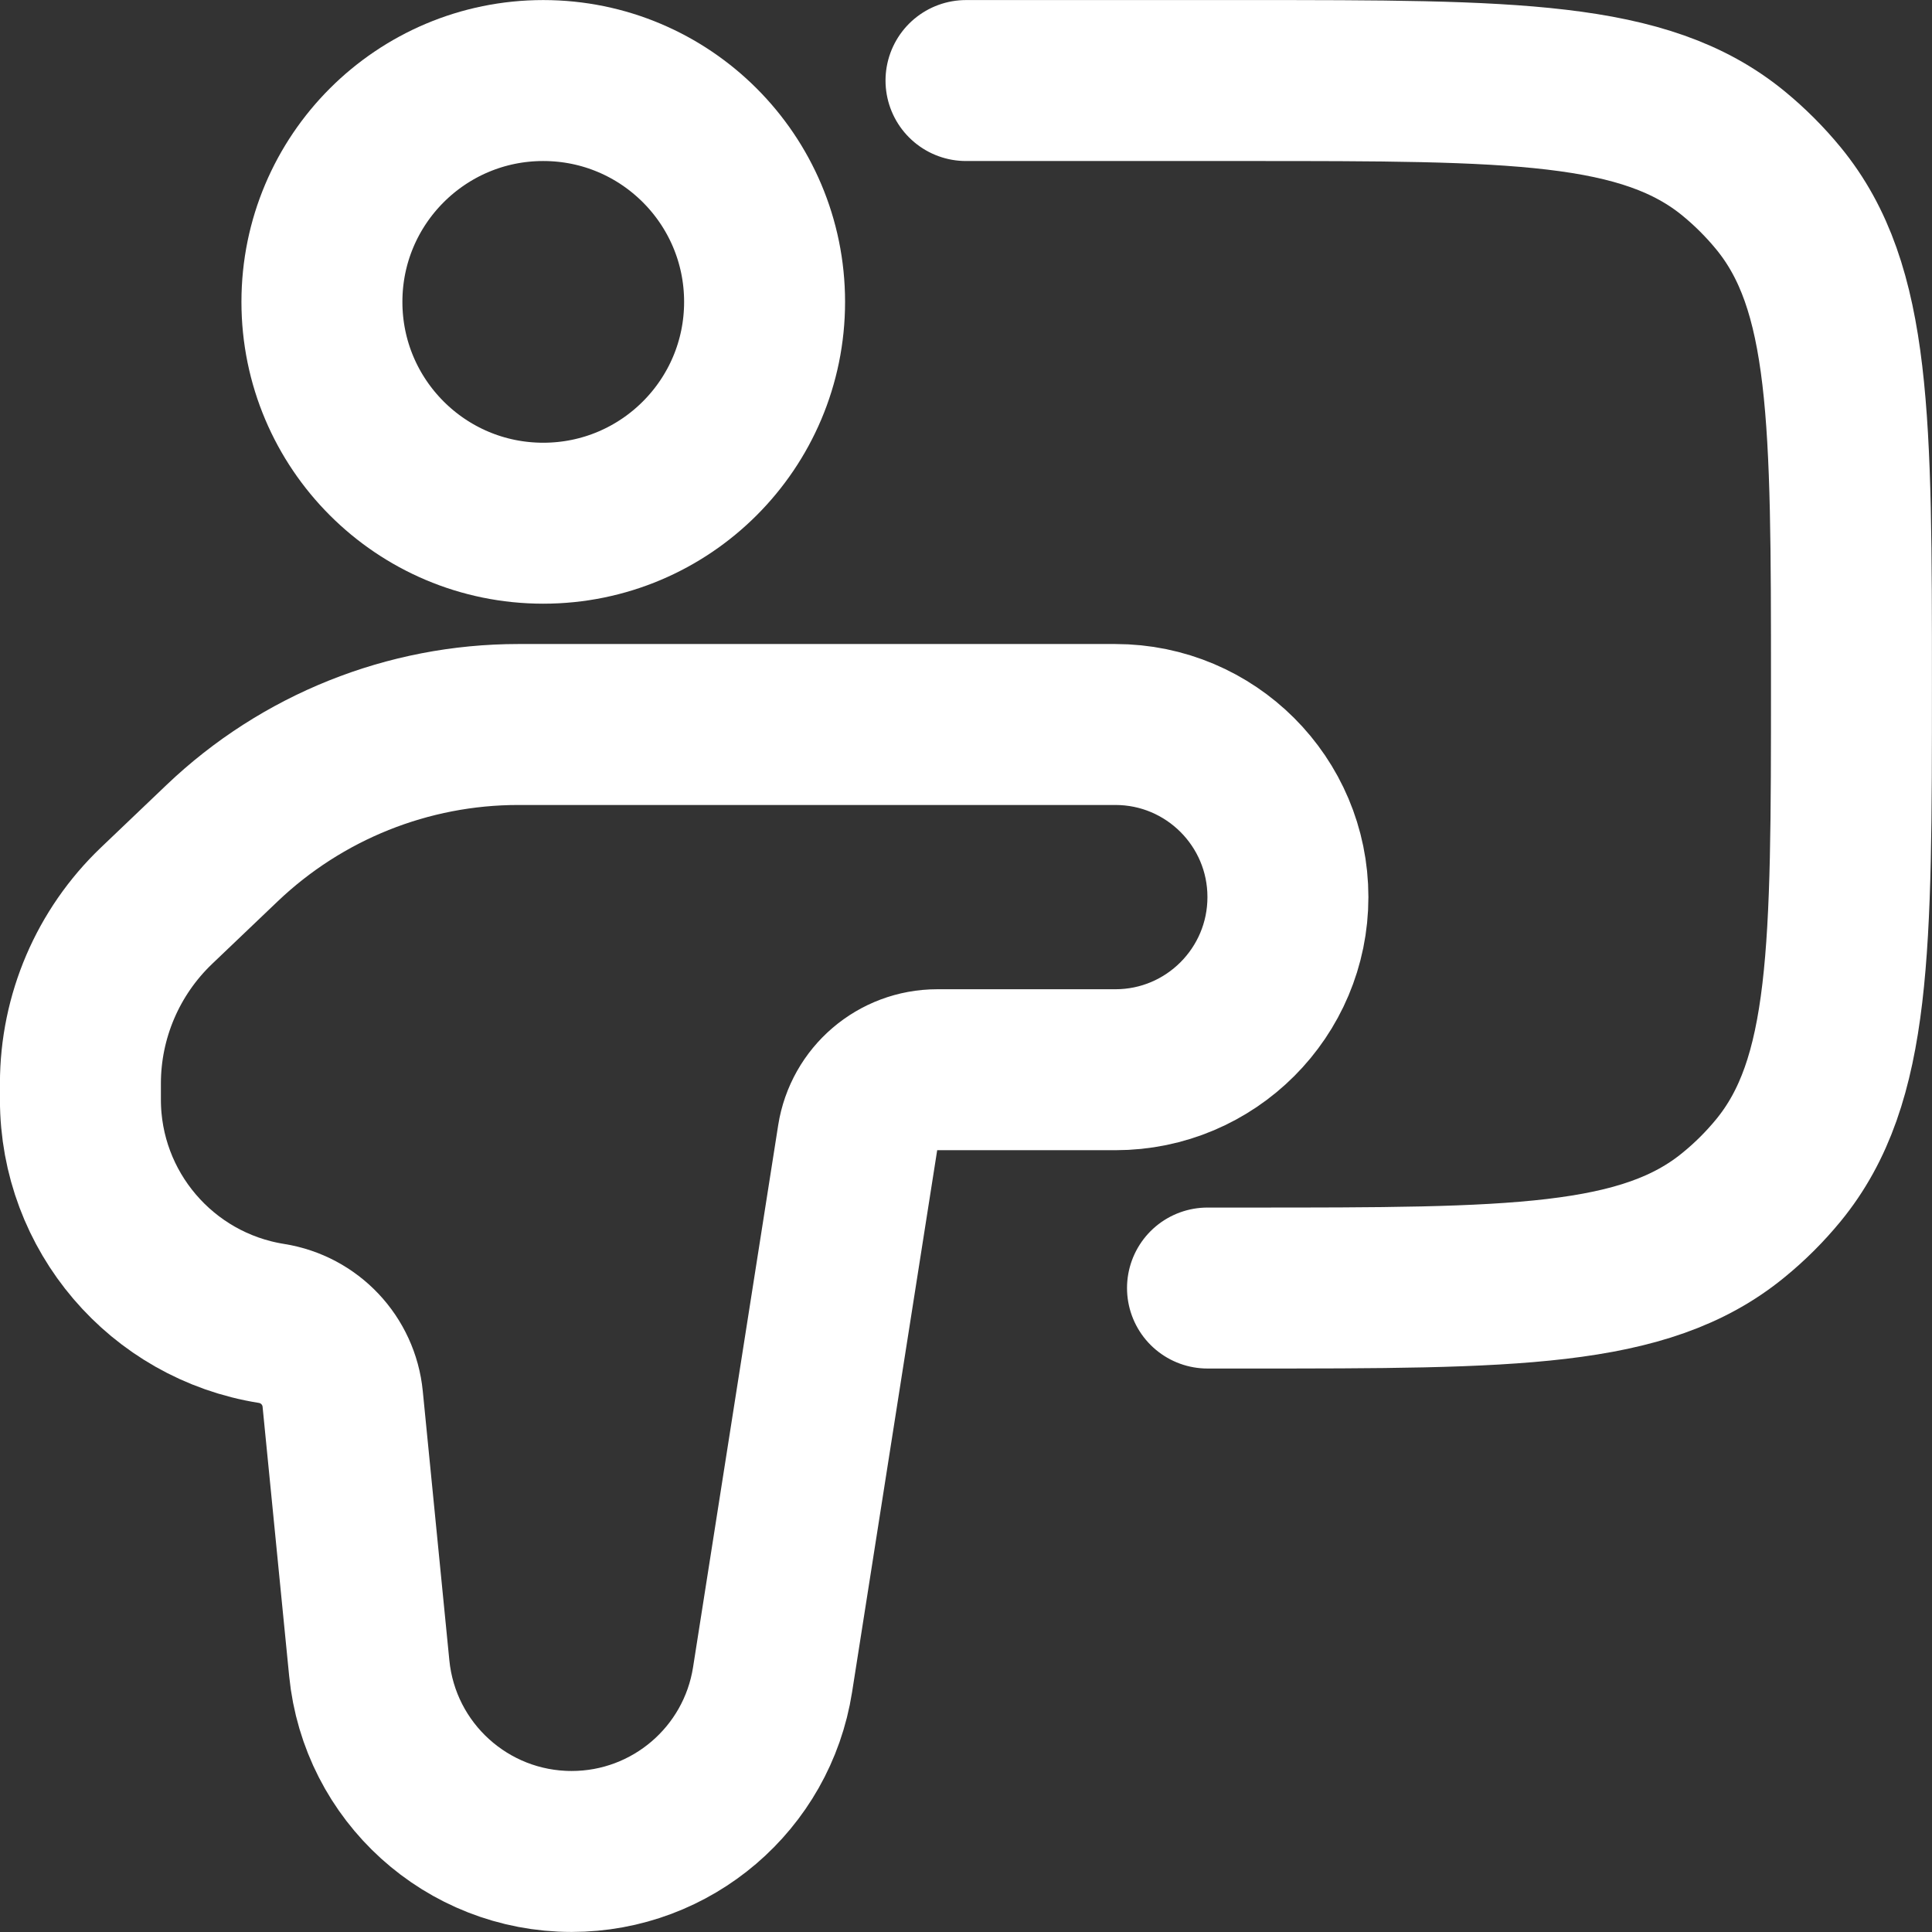
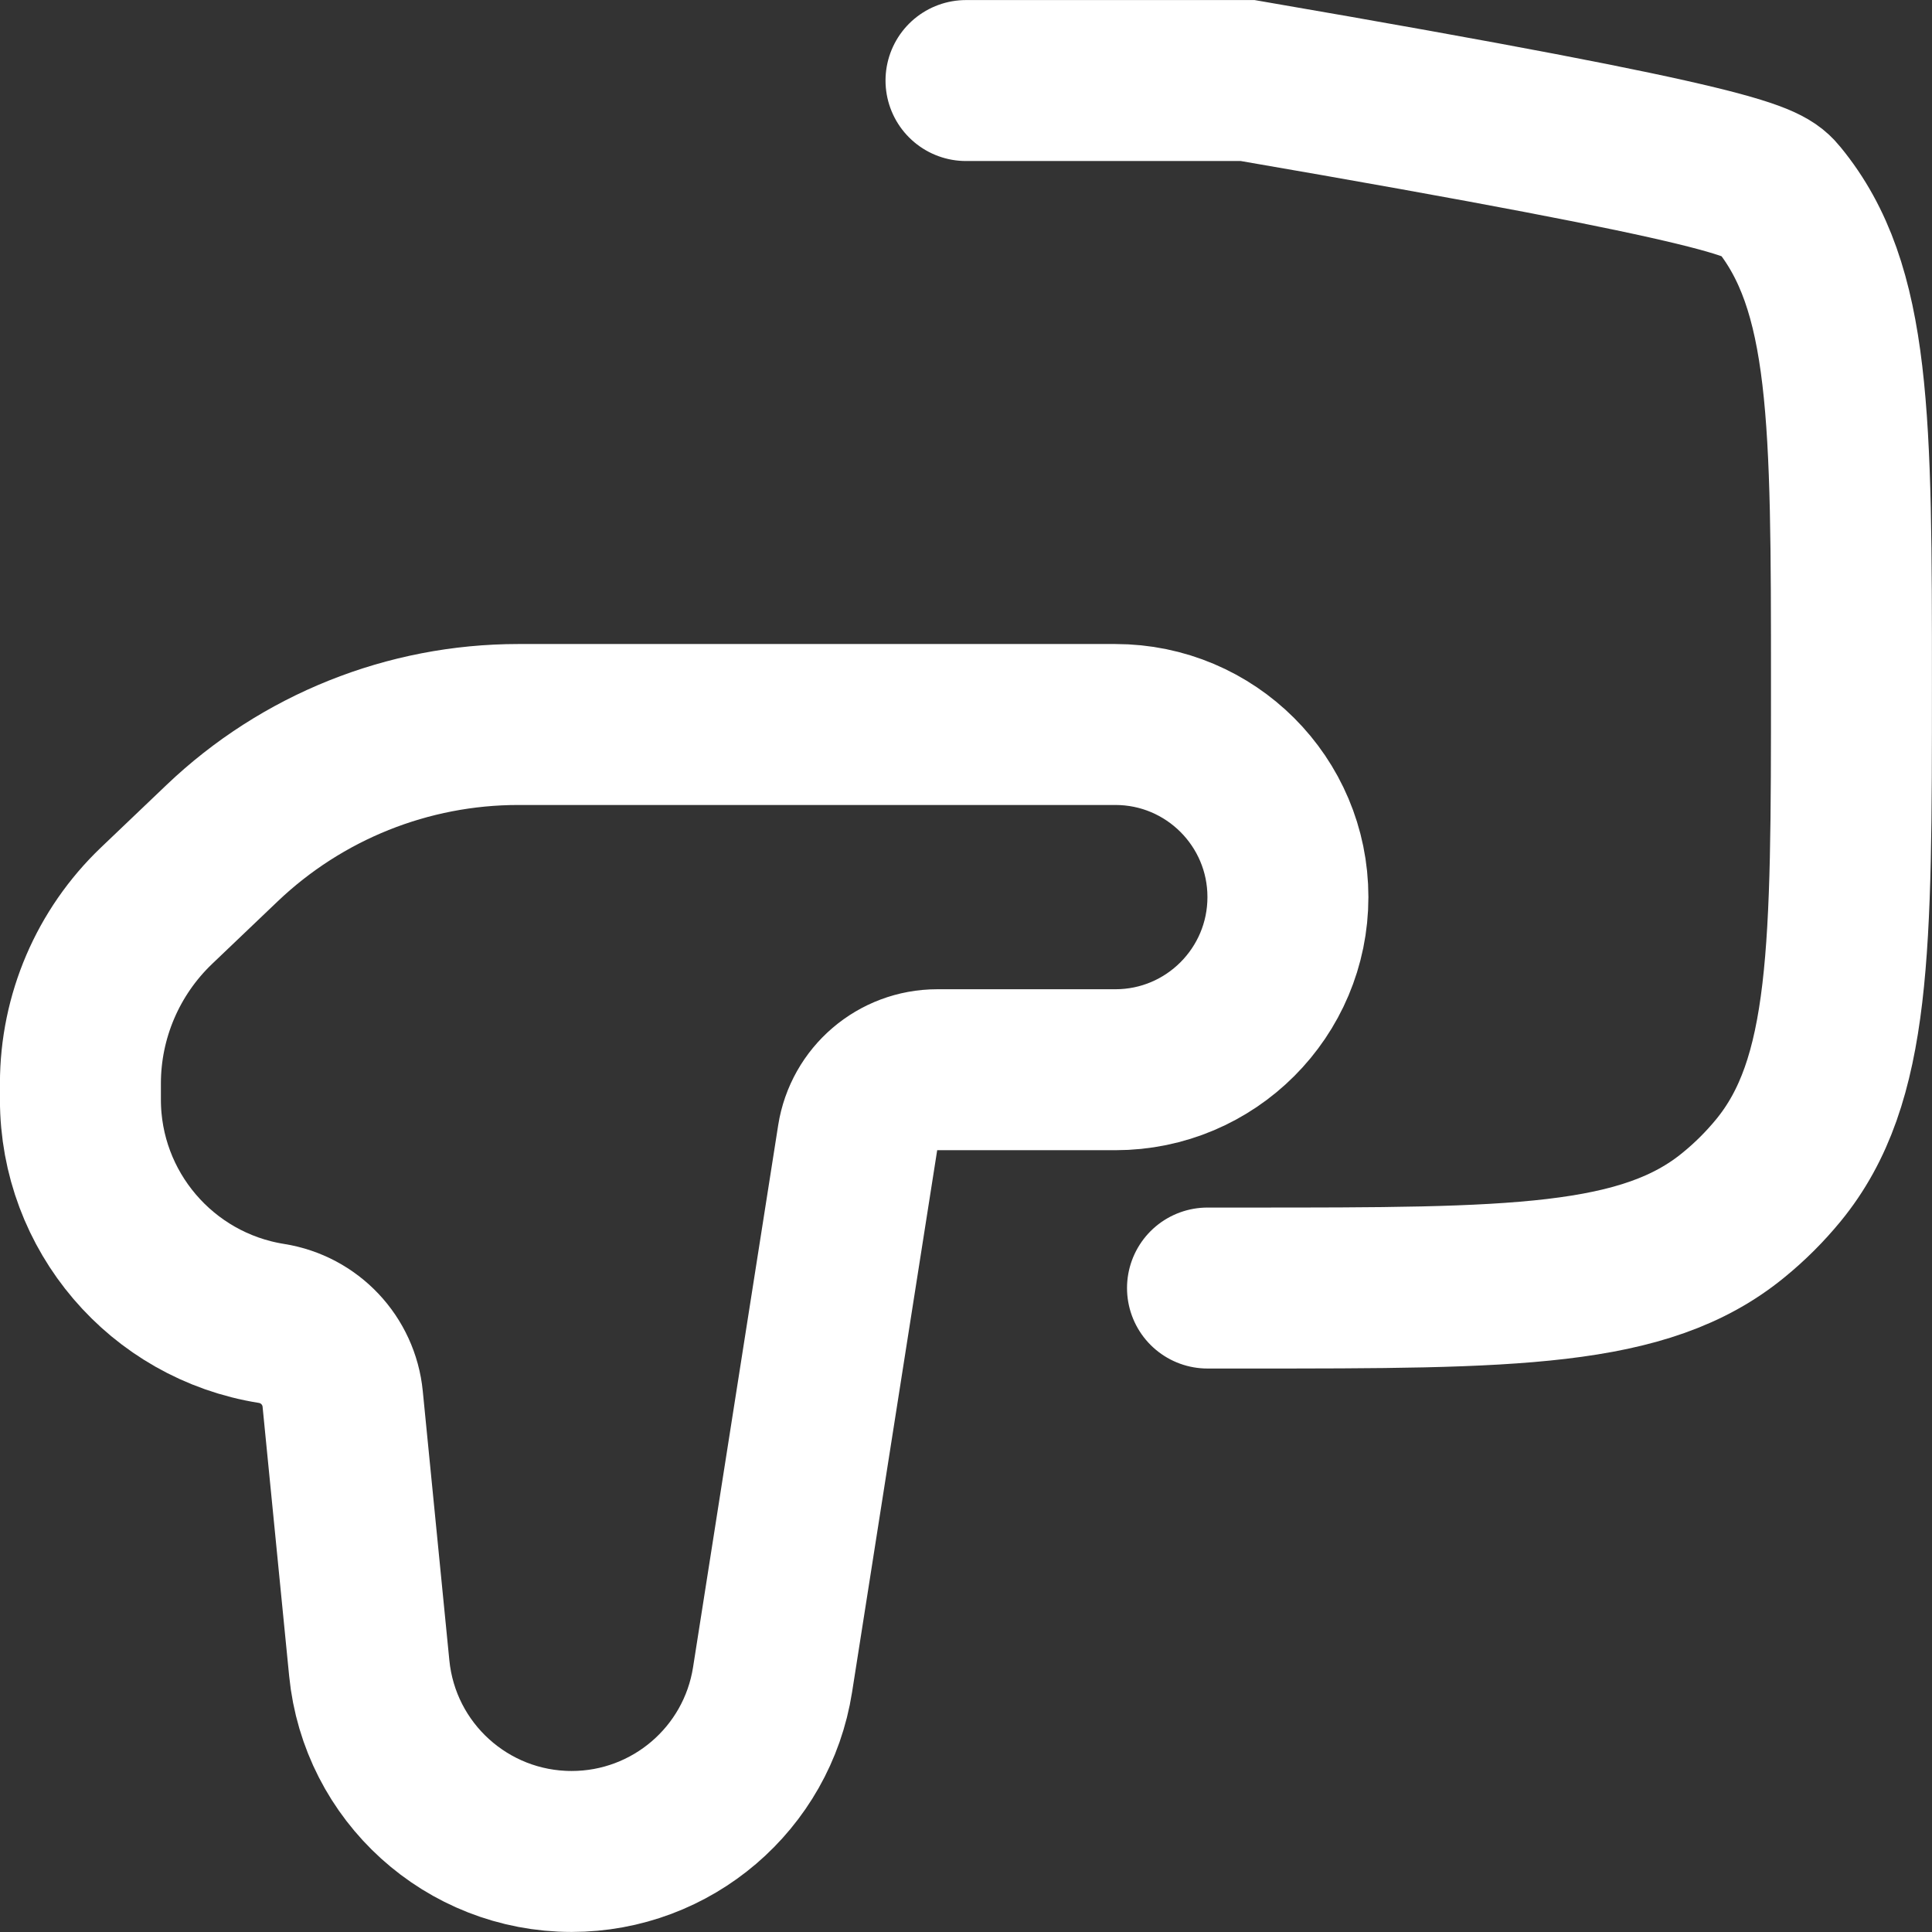
<svg xmlns="http://www.w3.org/2000/svg" width="16" height="16" viewBox="0 0 16 16" fill="none">
  <rect x="0" y="0" width="16" height="16" fill="#333333" stroke="none" />
  <g id="Lessons3">
-     <path id="Vector 1" d="M8 0.667H10.333C12.525 0.667 13.621 0.667 14.358 1.272C14.493 1.383 14.617 1.507 14.728 1.642C15.333 2.379 15.333 3.475 15.333 5.667V5.667C15.333 7.858 15.333 8.954 14.728 9.692C14.617 9.827 14.493 9.951 14.358 10.061C13.621 10.667 12.525 10.667 10.333 10.667H10" stroke="white" stroke-width="1.333" stroke-linecap="round" />
-     <circle id="Ellipse 348" cx="4.499" cy="2.5" r="1.833" stroke="white" stroke-width="1.333" />
+     <path id="Vector 1" d="M8 0.667H10.333C14.493 1.383 14.617 1.507 14.728 1.642C15.333 2.379 15.333 3.475 15.333 5.667V5.667C15.333 7.858 15.333 8.954 14.728 9.692C14.617 9.827 14.493 9.951 14.358 10.061C13.621 10.667 12.525 10.667 10.333 10.667H10" stroke="white" stroke-width="1.333" stroke-linecap="round" />
    <path id="Vector 2" d="M9.237 6H4.292C3.379 6 2.501 6.352 1.84 6.982L1.296 7.501C0.894 7.885 0.666 8.417 0.666 8.973V9.107C0.666 10.029 1.337 10.815 2.248 10.96C2.564 11.01 2.807 11.267 2.838 11.586L3.058 13.815C3.143 14.677 3.868 15.333 4.734 15.333C5.563 15.333 6.269 14.73 6.398 13.911L7.103 9.422C7.154 9.098 7.433 8.859 7.762 8.859H9.237C10.026 8.859 10.666 8.219 10.666 7.429C10.666 6.64 10.026 6 9.237 6Z" stroke="white" stroke-width="1.333" stroke-linecap="round" />
  </g>
</svg>